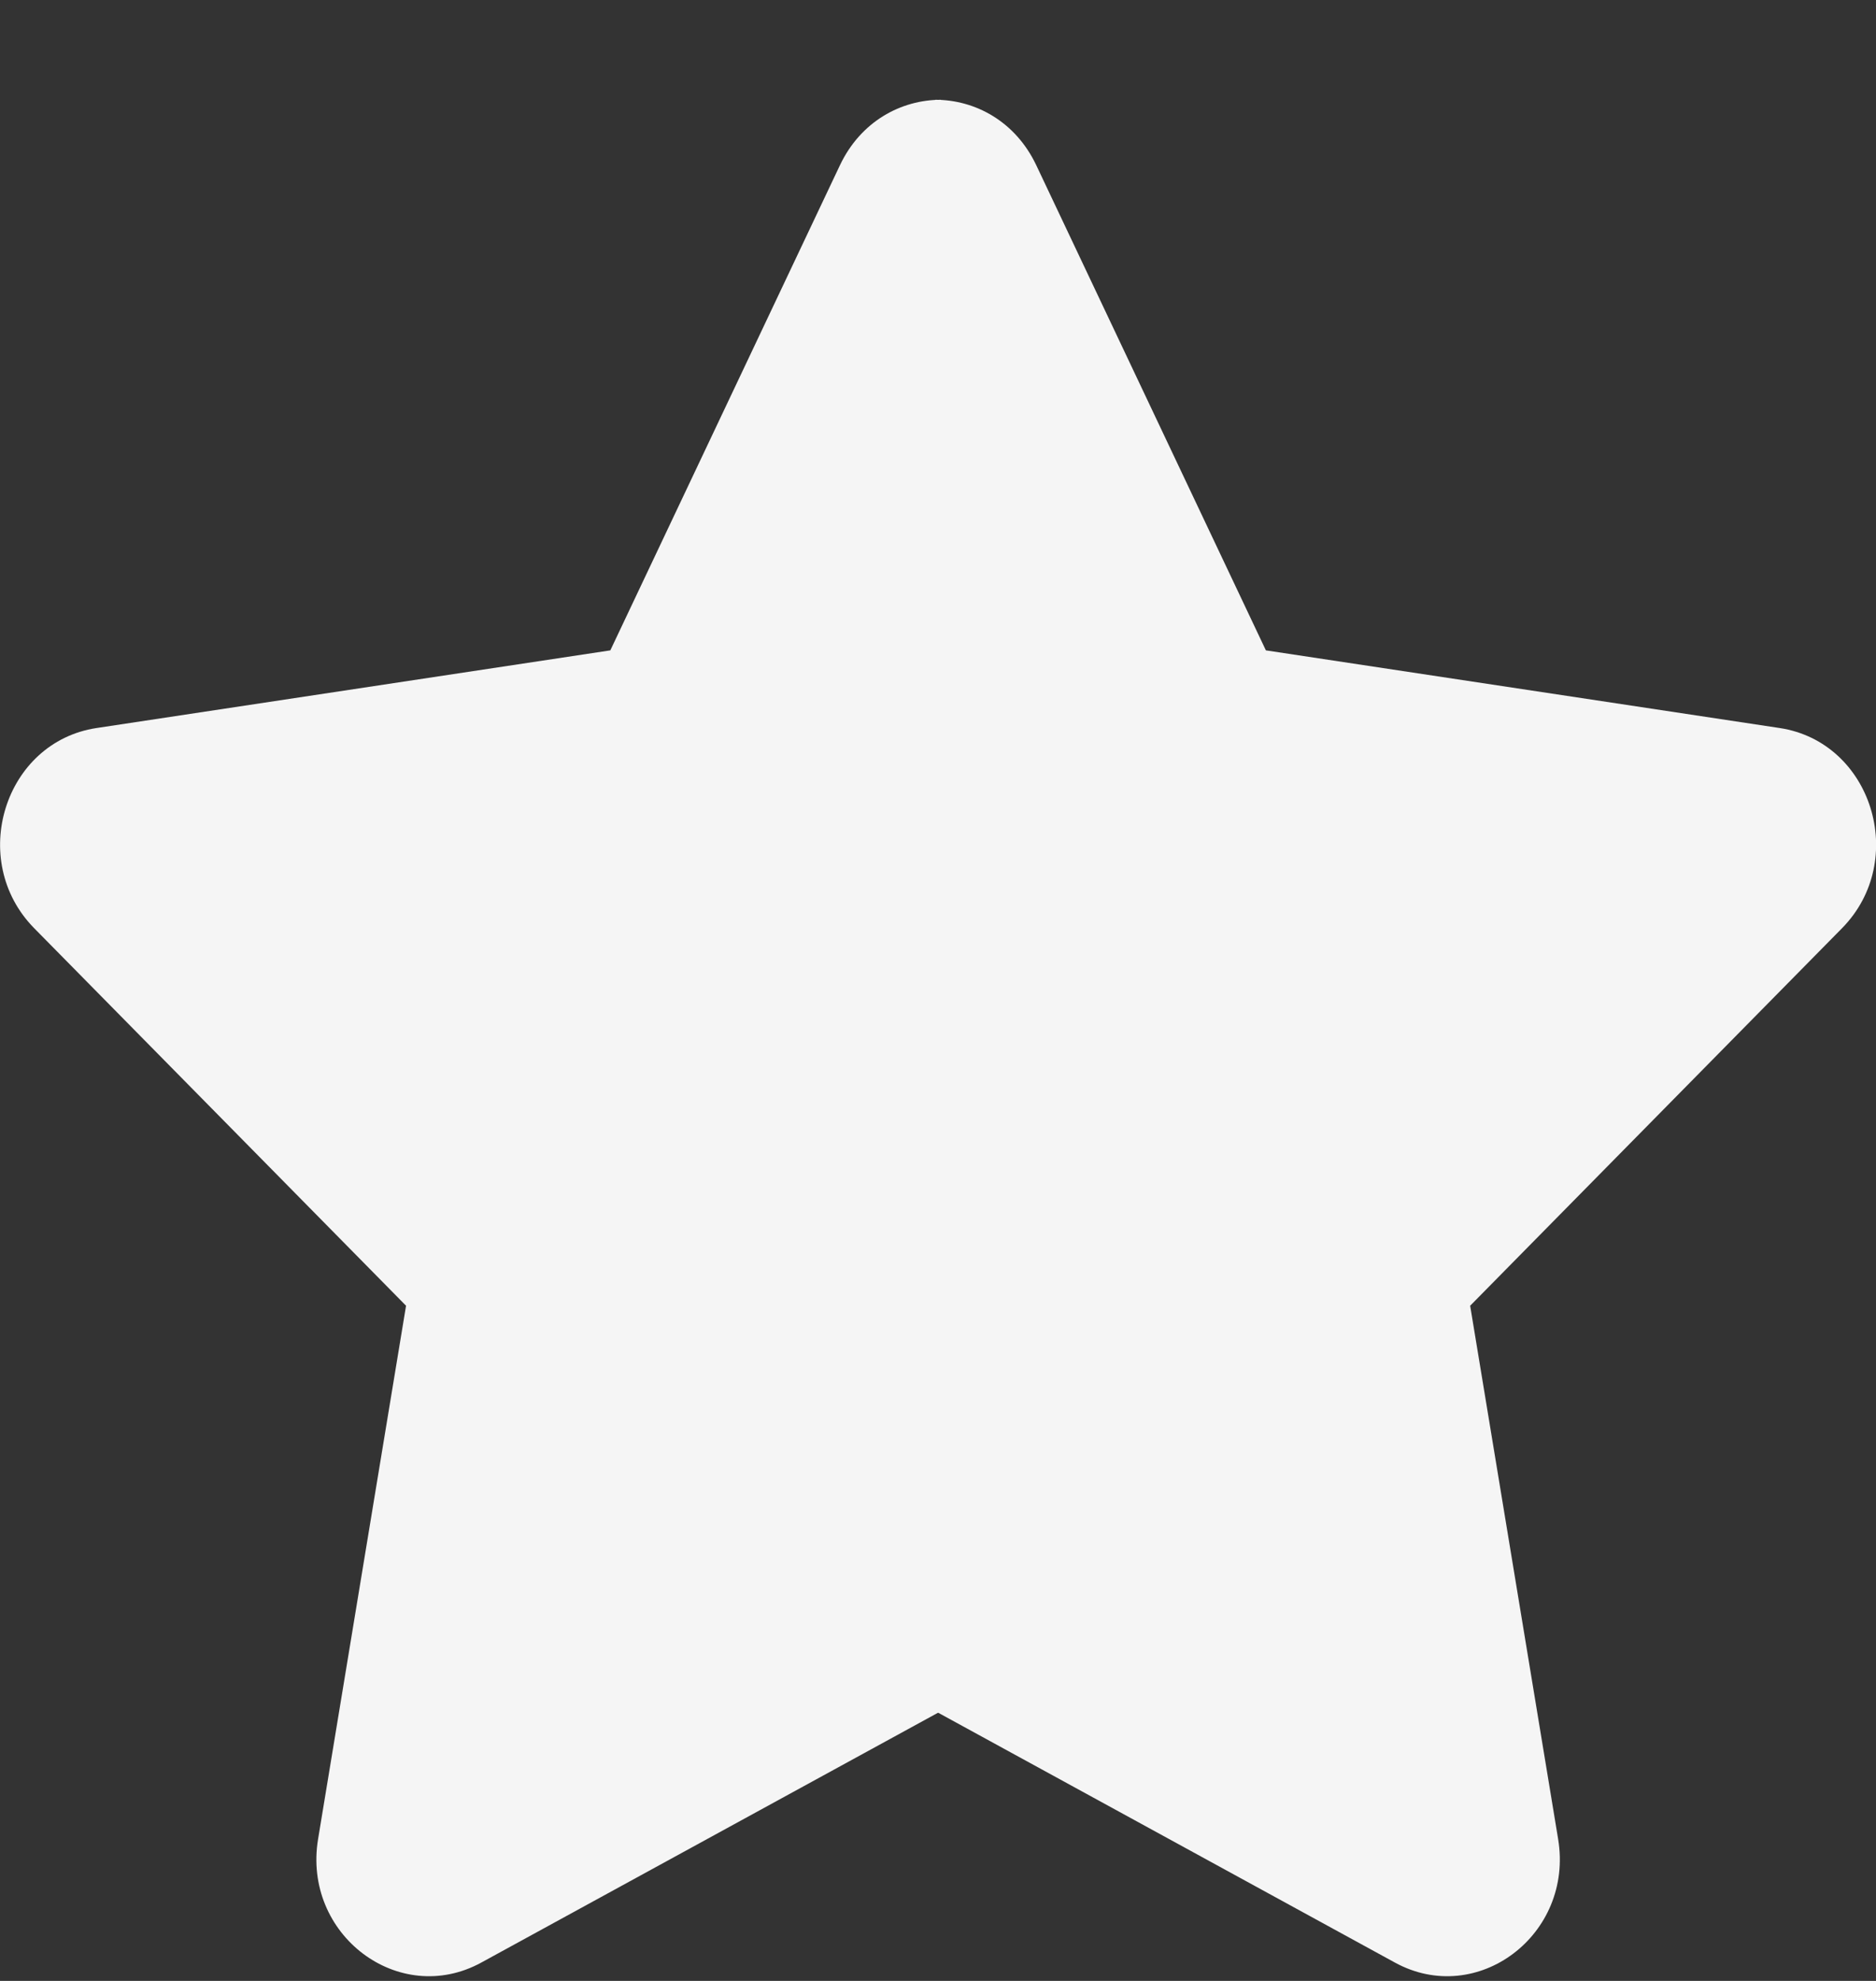
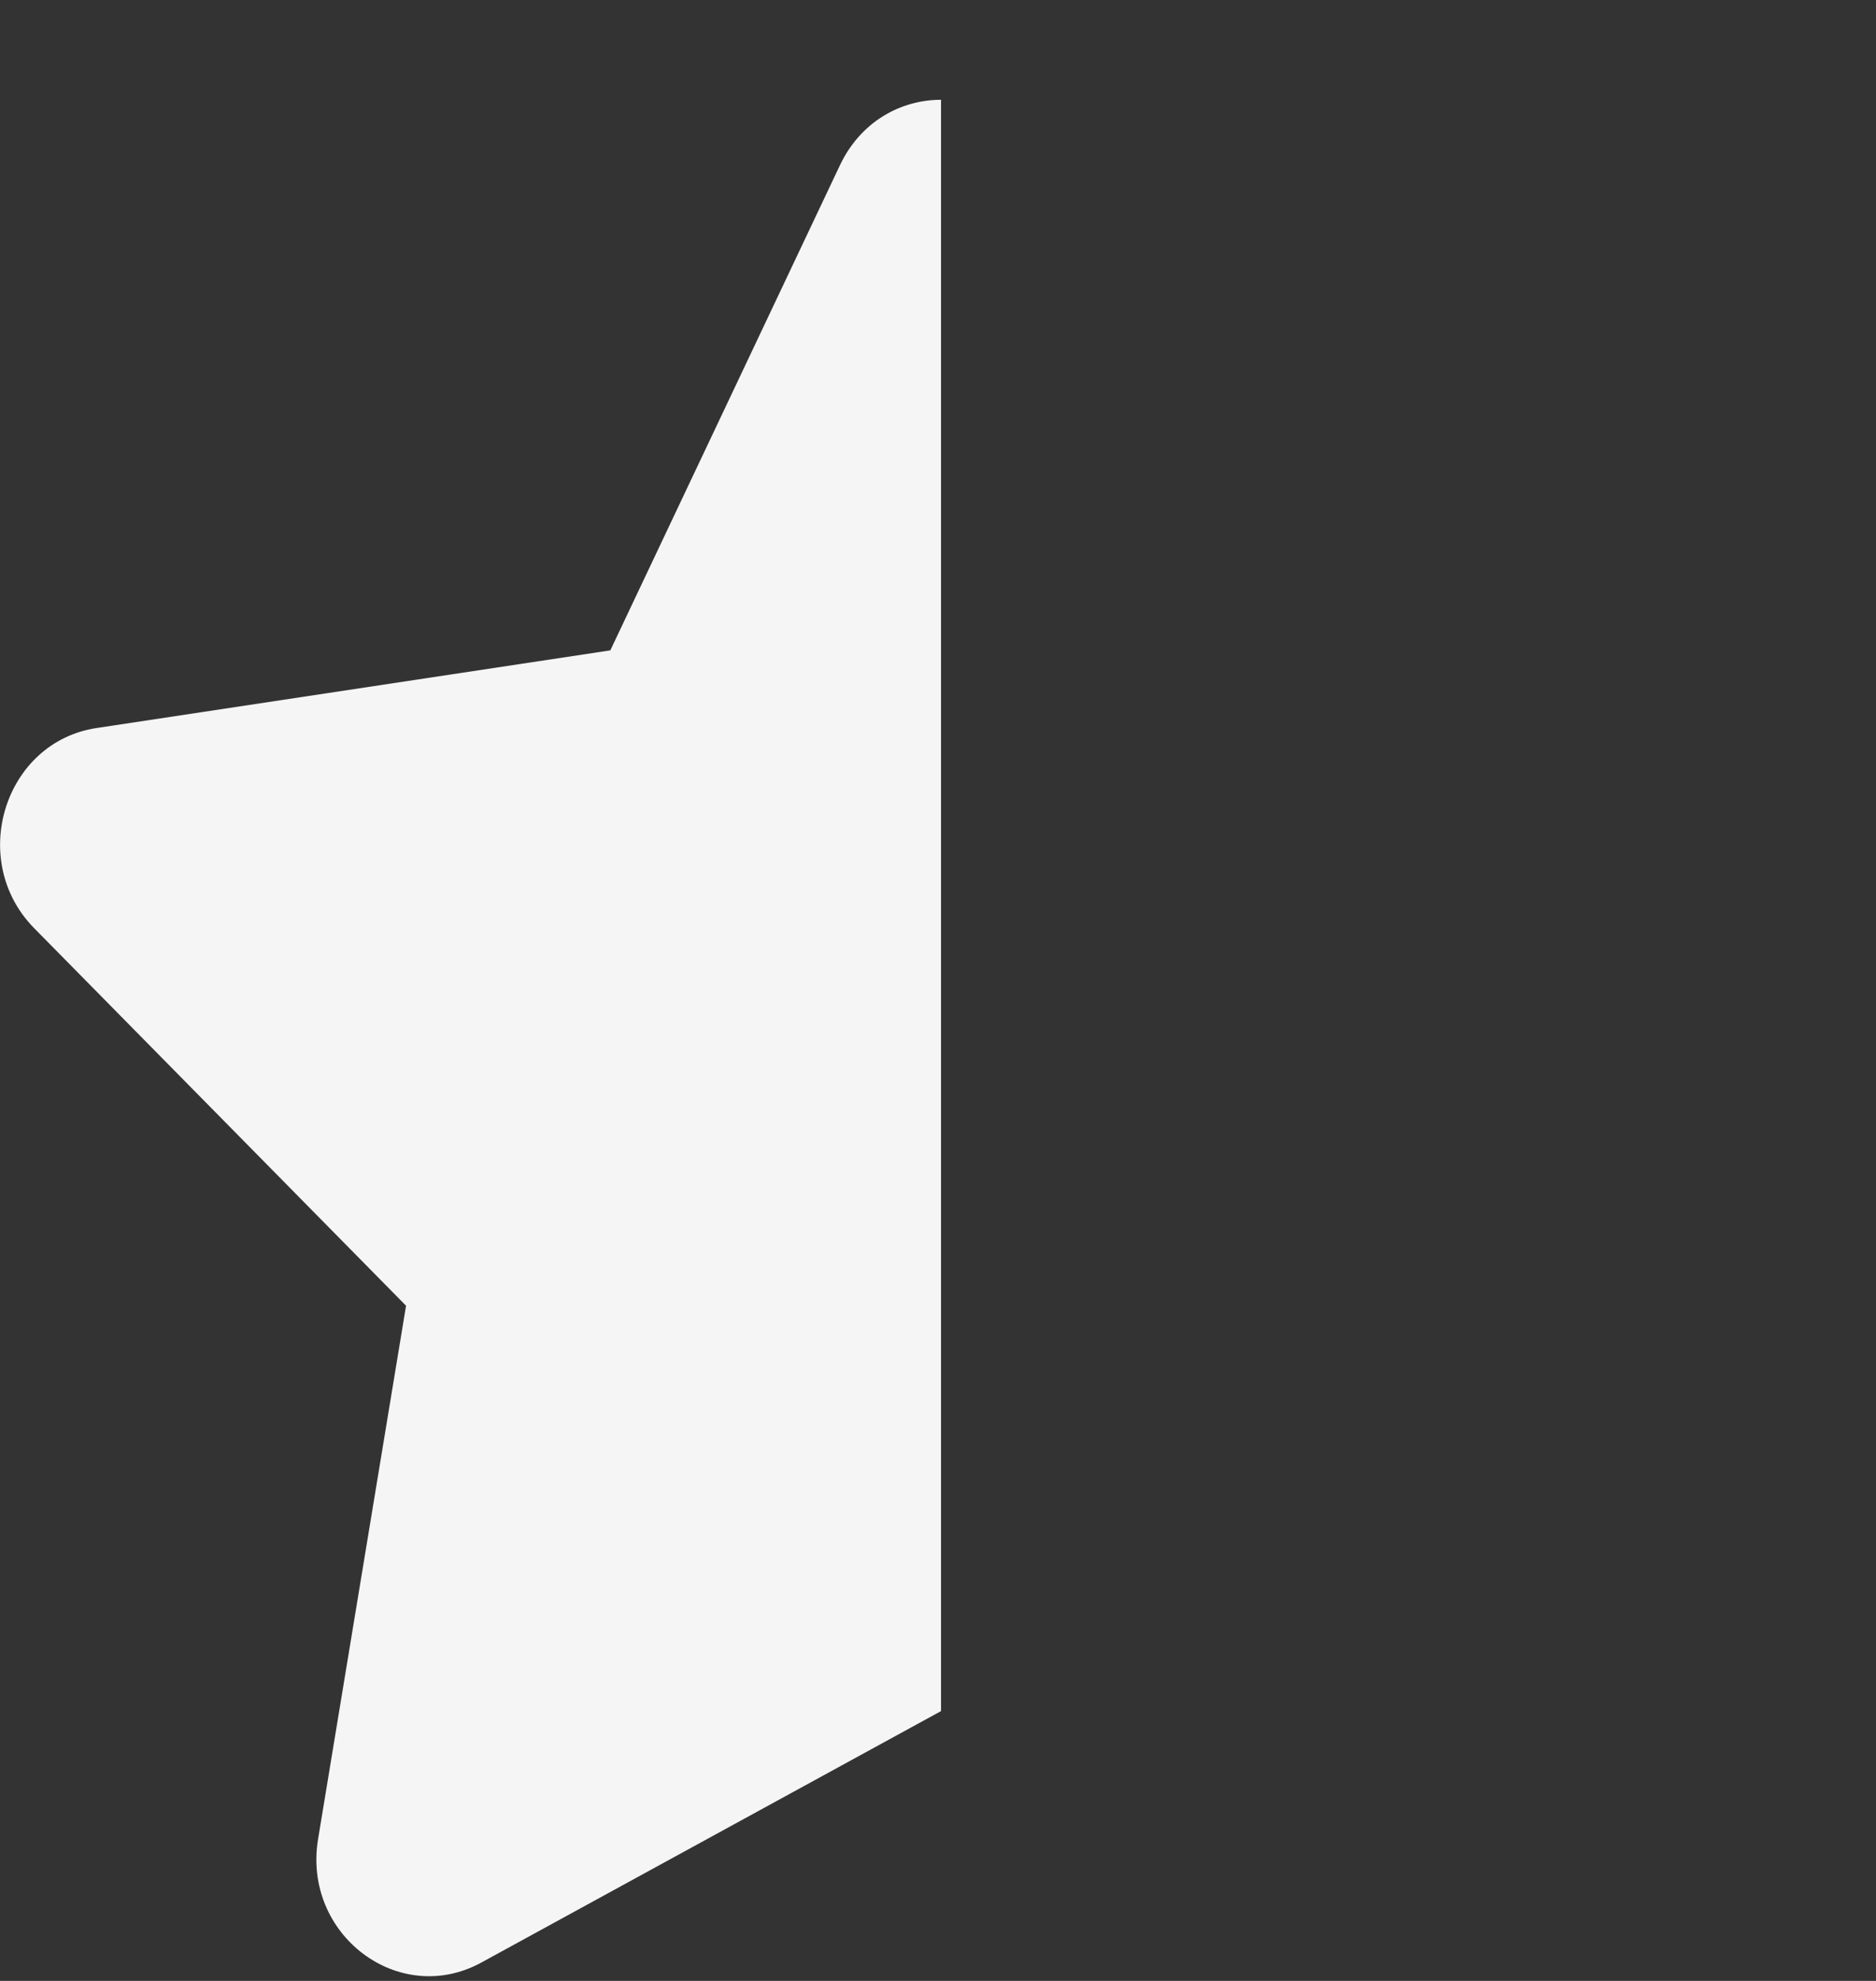
<svg xmlns="http://www.w3.org/2000/svg" width="18" height="19" viewBox="0 0 18 19" fill="none">
  <rect x="0" y="0" width="18" height="19" fill="#333333" stroke="none" />
  <path d="M9.029 0.957C8.644 0.957 8.259 1.165 8.06 1.583L5.856 6.238L0.926 6.983C0.041 7.117 -0.313 8.252 0.328 8.903L3.896 12.524L3.052 17.639C2.9 18.557 3.828 19.256 4.618 18.824L9.029 16.412V0.957Z" fill="#F5F5F5" />
-   <path d="M8.973 0.957C9.358 0.957 9.743 1.165 9.942 1.583L12.146 6.238L17.076 6.983C17.96 7.117 18.315 8.252 17.674 8.903L14.106 12.524L14.95 17.639C15.102 18.557 14.174 19.256 13.384 18.824L8.973 16.412V0.957Z" fill="#F5F5F5" />
</svg>